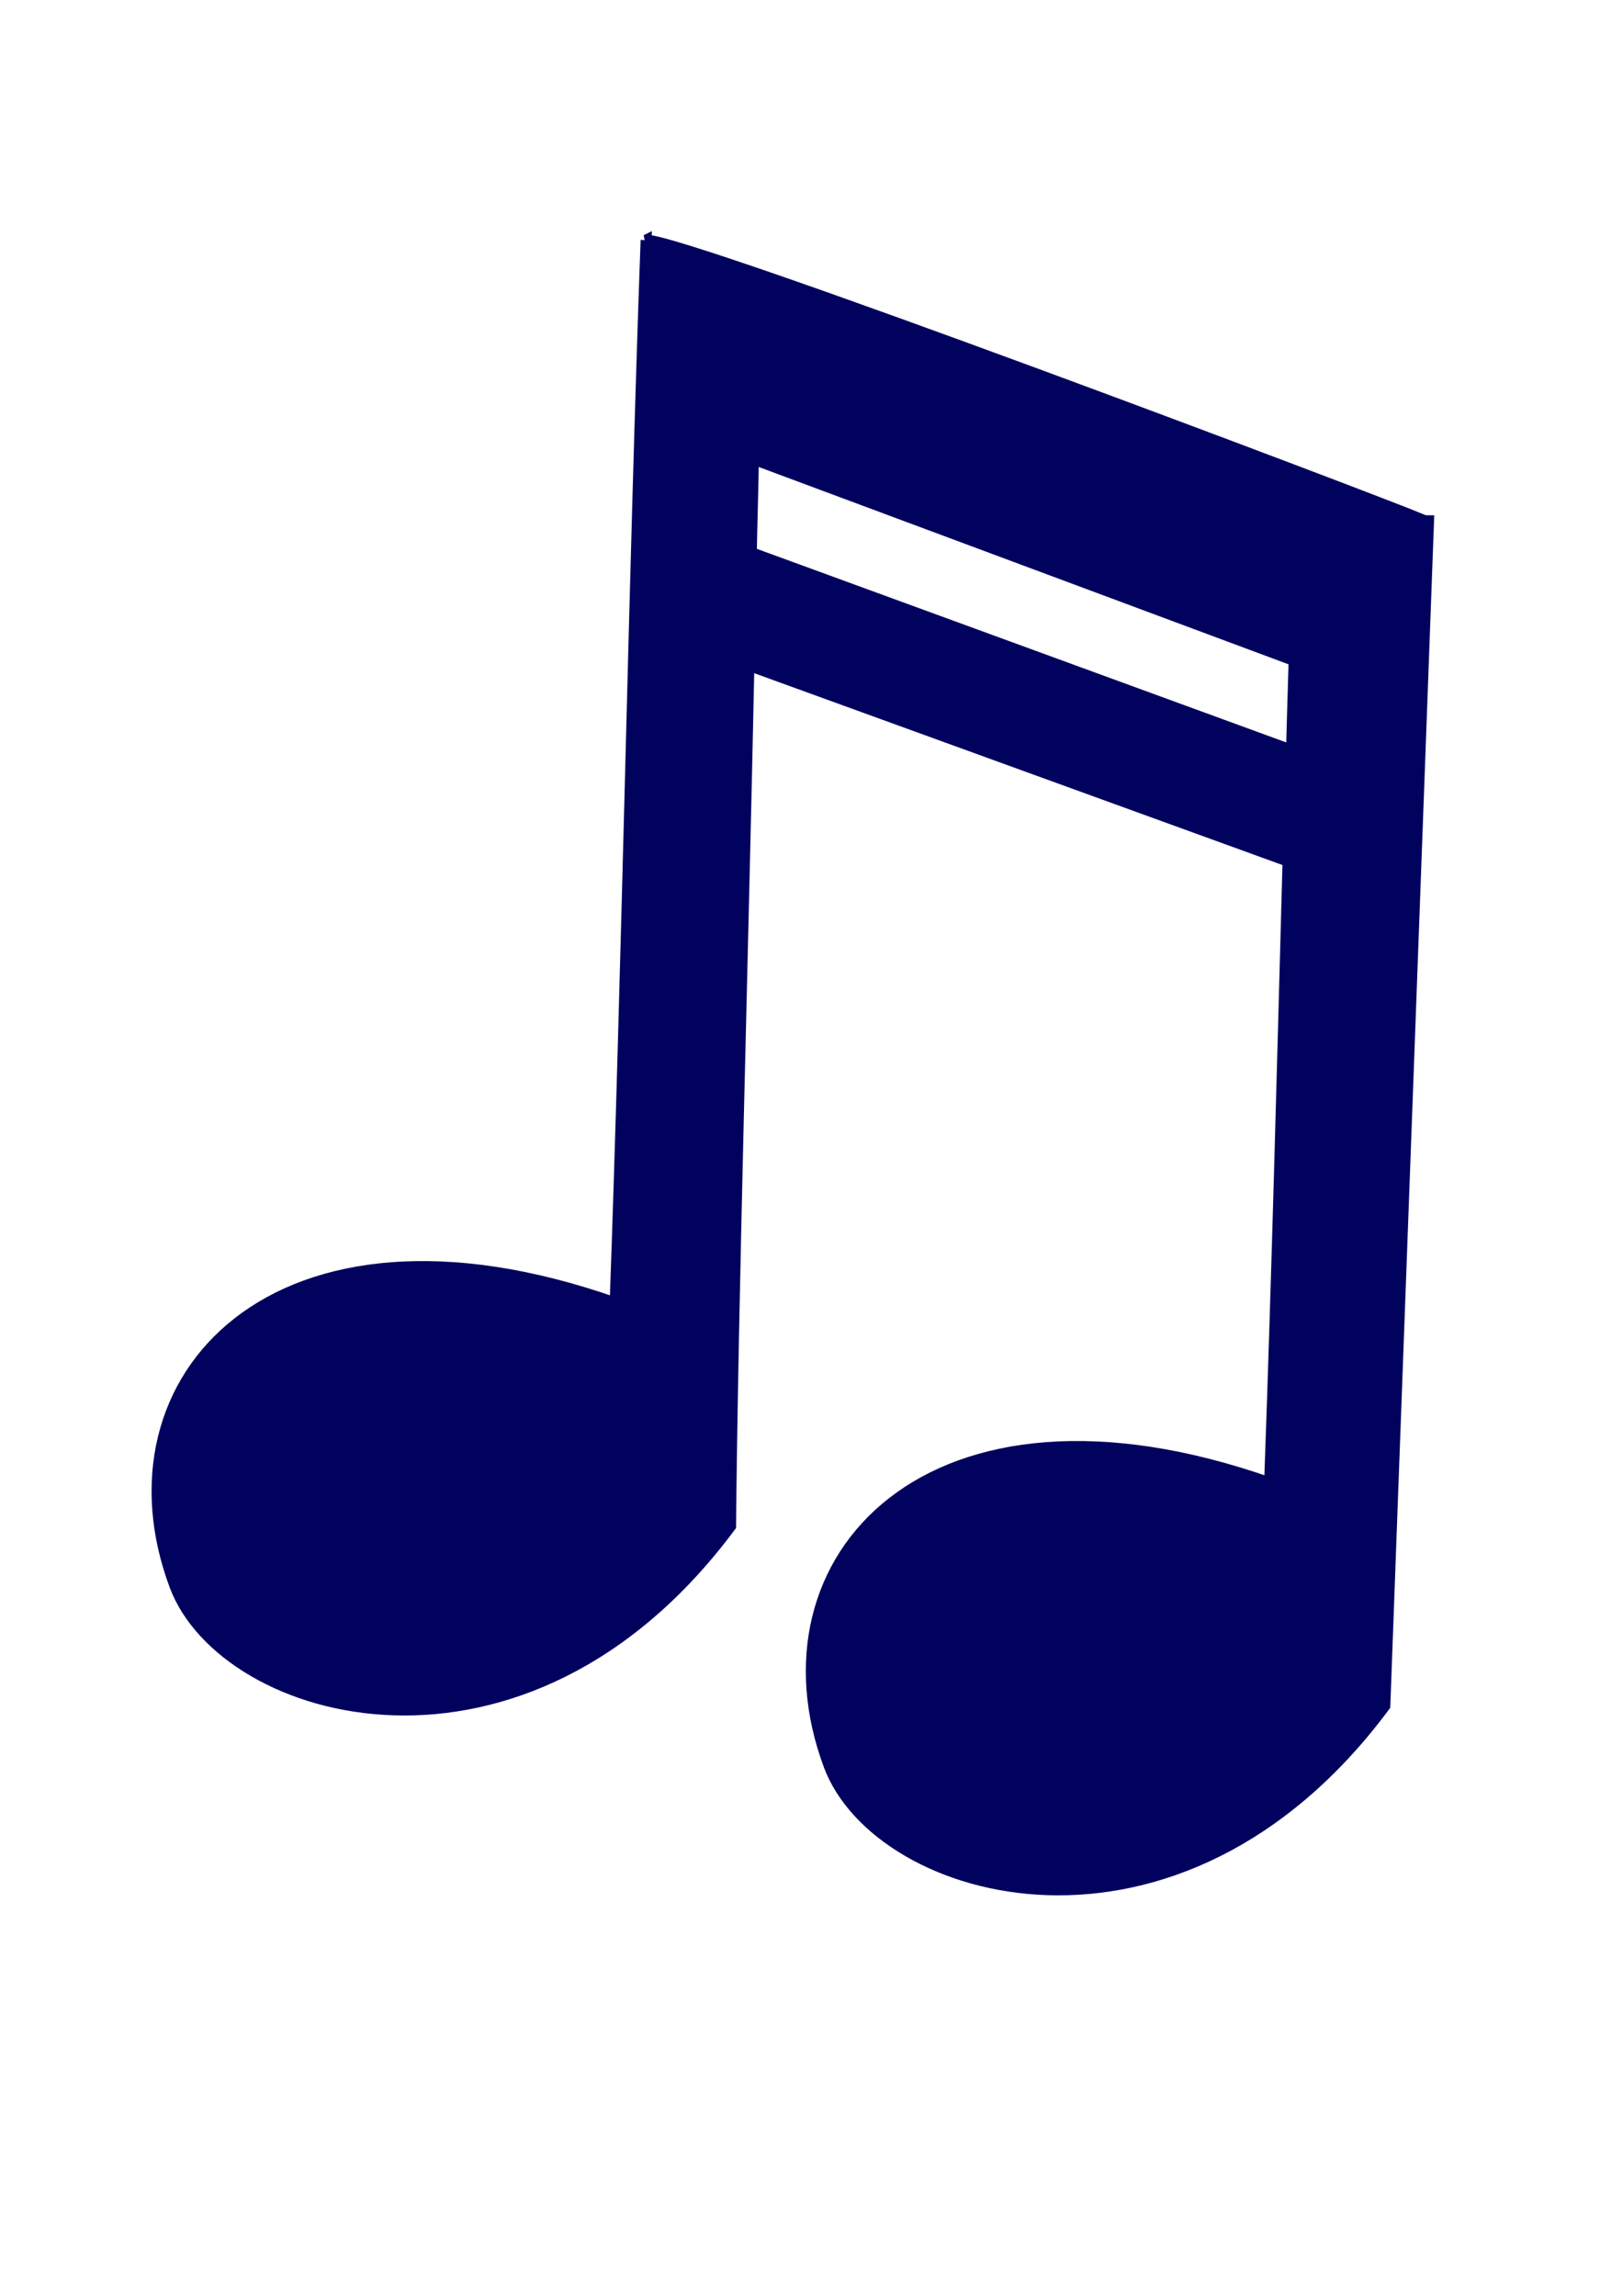
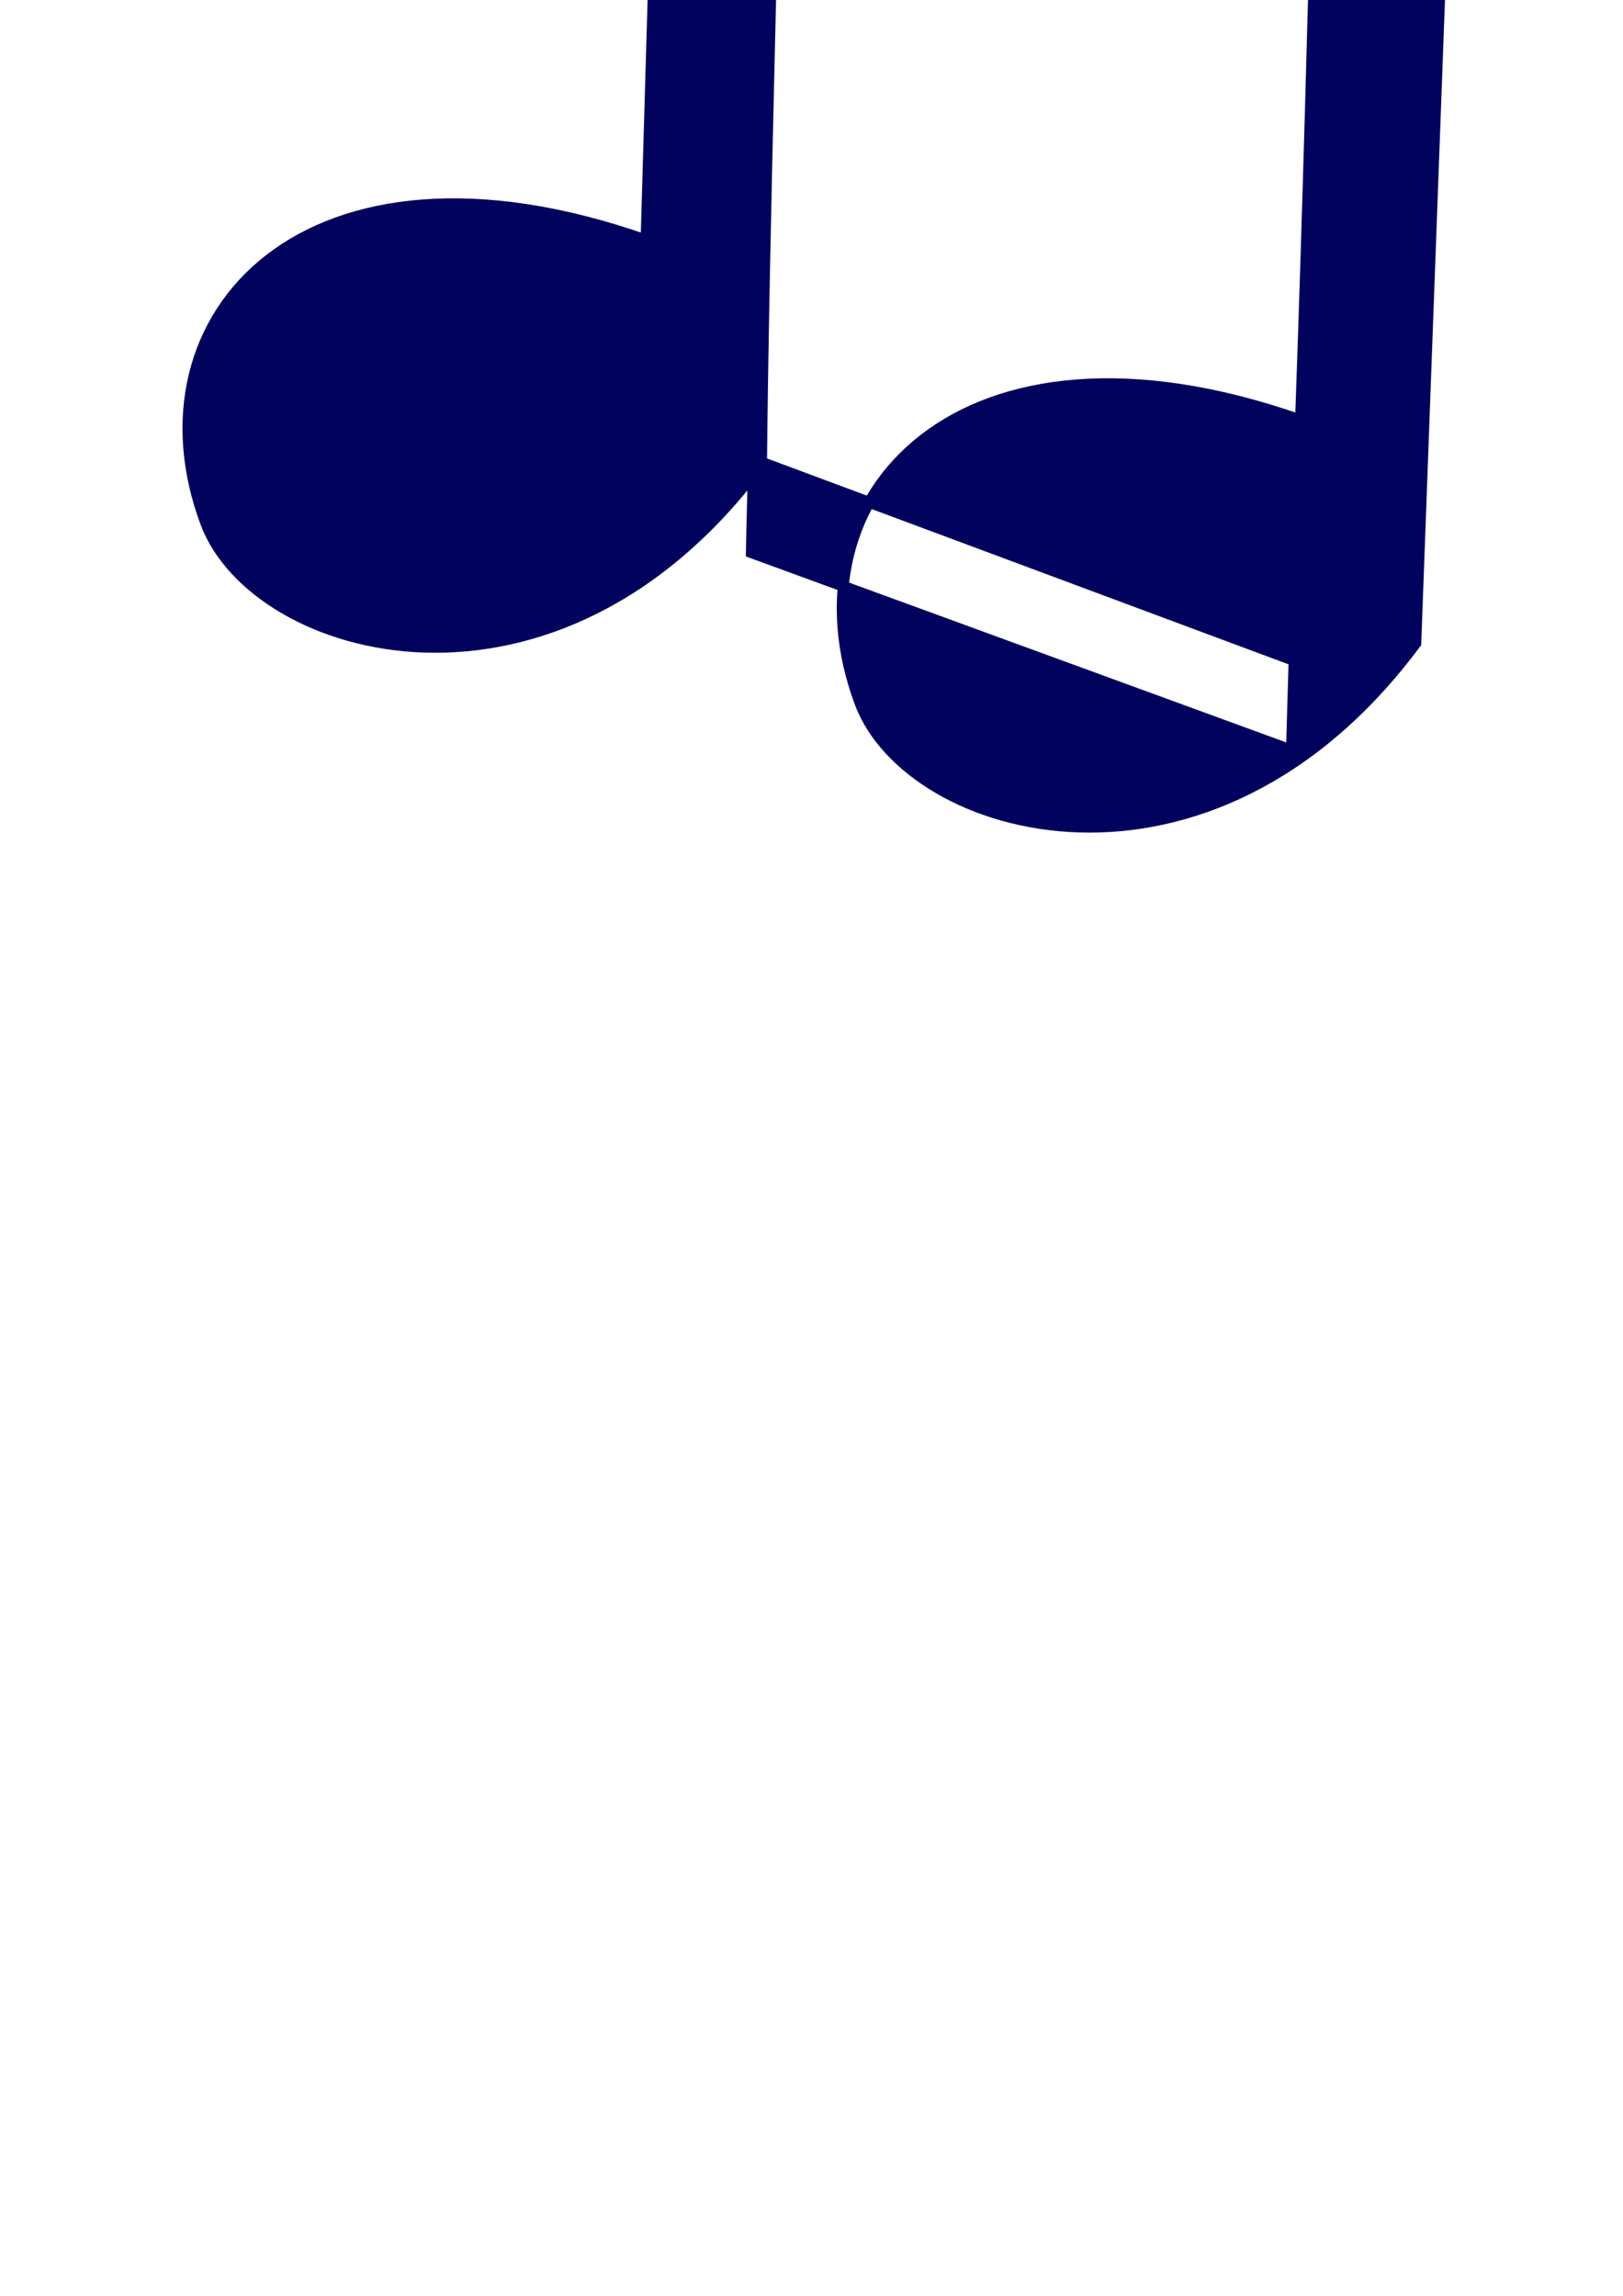
<svg xmlns="http://www.w3.org/2000/svg" width="744.094" height="1052.362">
  <title>music note blue</title>
  <g>
    <title>Layer 1</title>
    <g id="layer1" transform="rotate(-12.385, 369.486, 494.701)">
-       <path stroke="#01015e" d="m380.401,103.293c-37.826,146.734 -80.51,326.028 -118.336,472.763c-140.897,-87.055 -239.166,-16.297 -224.96,83.339c9.116,63.938 134.794,132.394 254.717,28.011c22.291,-97.29 62.429,-257.685 92.827,-383.558l222.147,140.662c-22.671,91.186 -44.947,181.776 -69.355,276.461c-140.897,-87.055 -239.263,-16.316 -225.058,83.32c9.116,63.938 134.815,132.307 254.738,27.924l136.107,-526.343c-0.905,-0.206 -1.81,-0.404 -2.714,-0.61l0.279,-0.311c-19.498,-13.715 -300.974,-197.241 -320.393,-201.658zm26.527,108.636l222.321,143.34c-3.381,13.37 -6.659,26.601 -9.978,39.846l-222.447,-141.54c2.871,-12.152 7.683,-31.083 10.103,-41.645z" id="path5065" stroke-miterlimit="4" stroke-linecap="round" stroke-width="5" fill="#01015e" />
+       <path stroke="#01015e" d="m380.401,103.293c-140.897,-87.055 -239.166,-16.297 -224.96,83.339c9.116,63.938 134.794,132.394 254.717,28.011c22.291,-97.29 62.429,-257.685 92.827,-383.558l222.147,140.662c-22.671,91.186 -44.947,181.776 -69.355,276.461c-140.897,-87.055 -239.263,-16.316 -225.058,83.32c9.116,63.938 134.815,132.307 254.738,27.924l136.107,-526.343c-0.905,-0.206 -1.81,-0.404 -2.714,-0.61l0.279,-0.311c-19.498,-13.715 -300.974,-197.241 -320.393,-201.658zm26.527,108.636l222.321,143.34c-3.381,13.37 -6.659,26.601 -9.978,39.846l-222.447,-141.54c2.871,-12.152 7.683,-31.083 10.103,-41.645z" id="path5065" stroke-miterlimit="4" stroke-linecap="round" stroke-width="5" fill="#01015e" />
    </g>
  </g>
</svg>